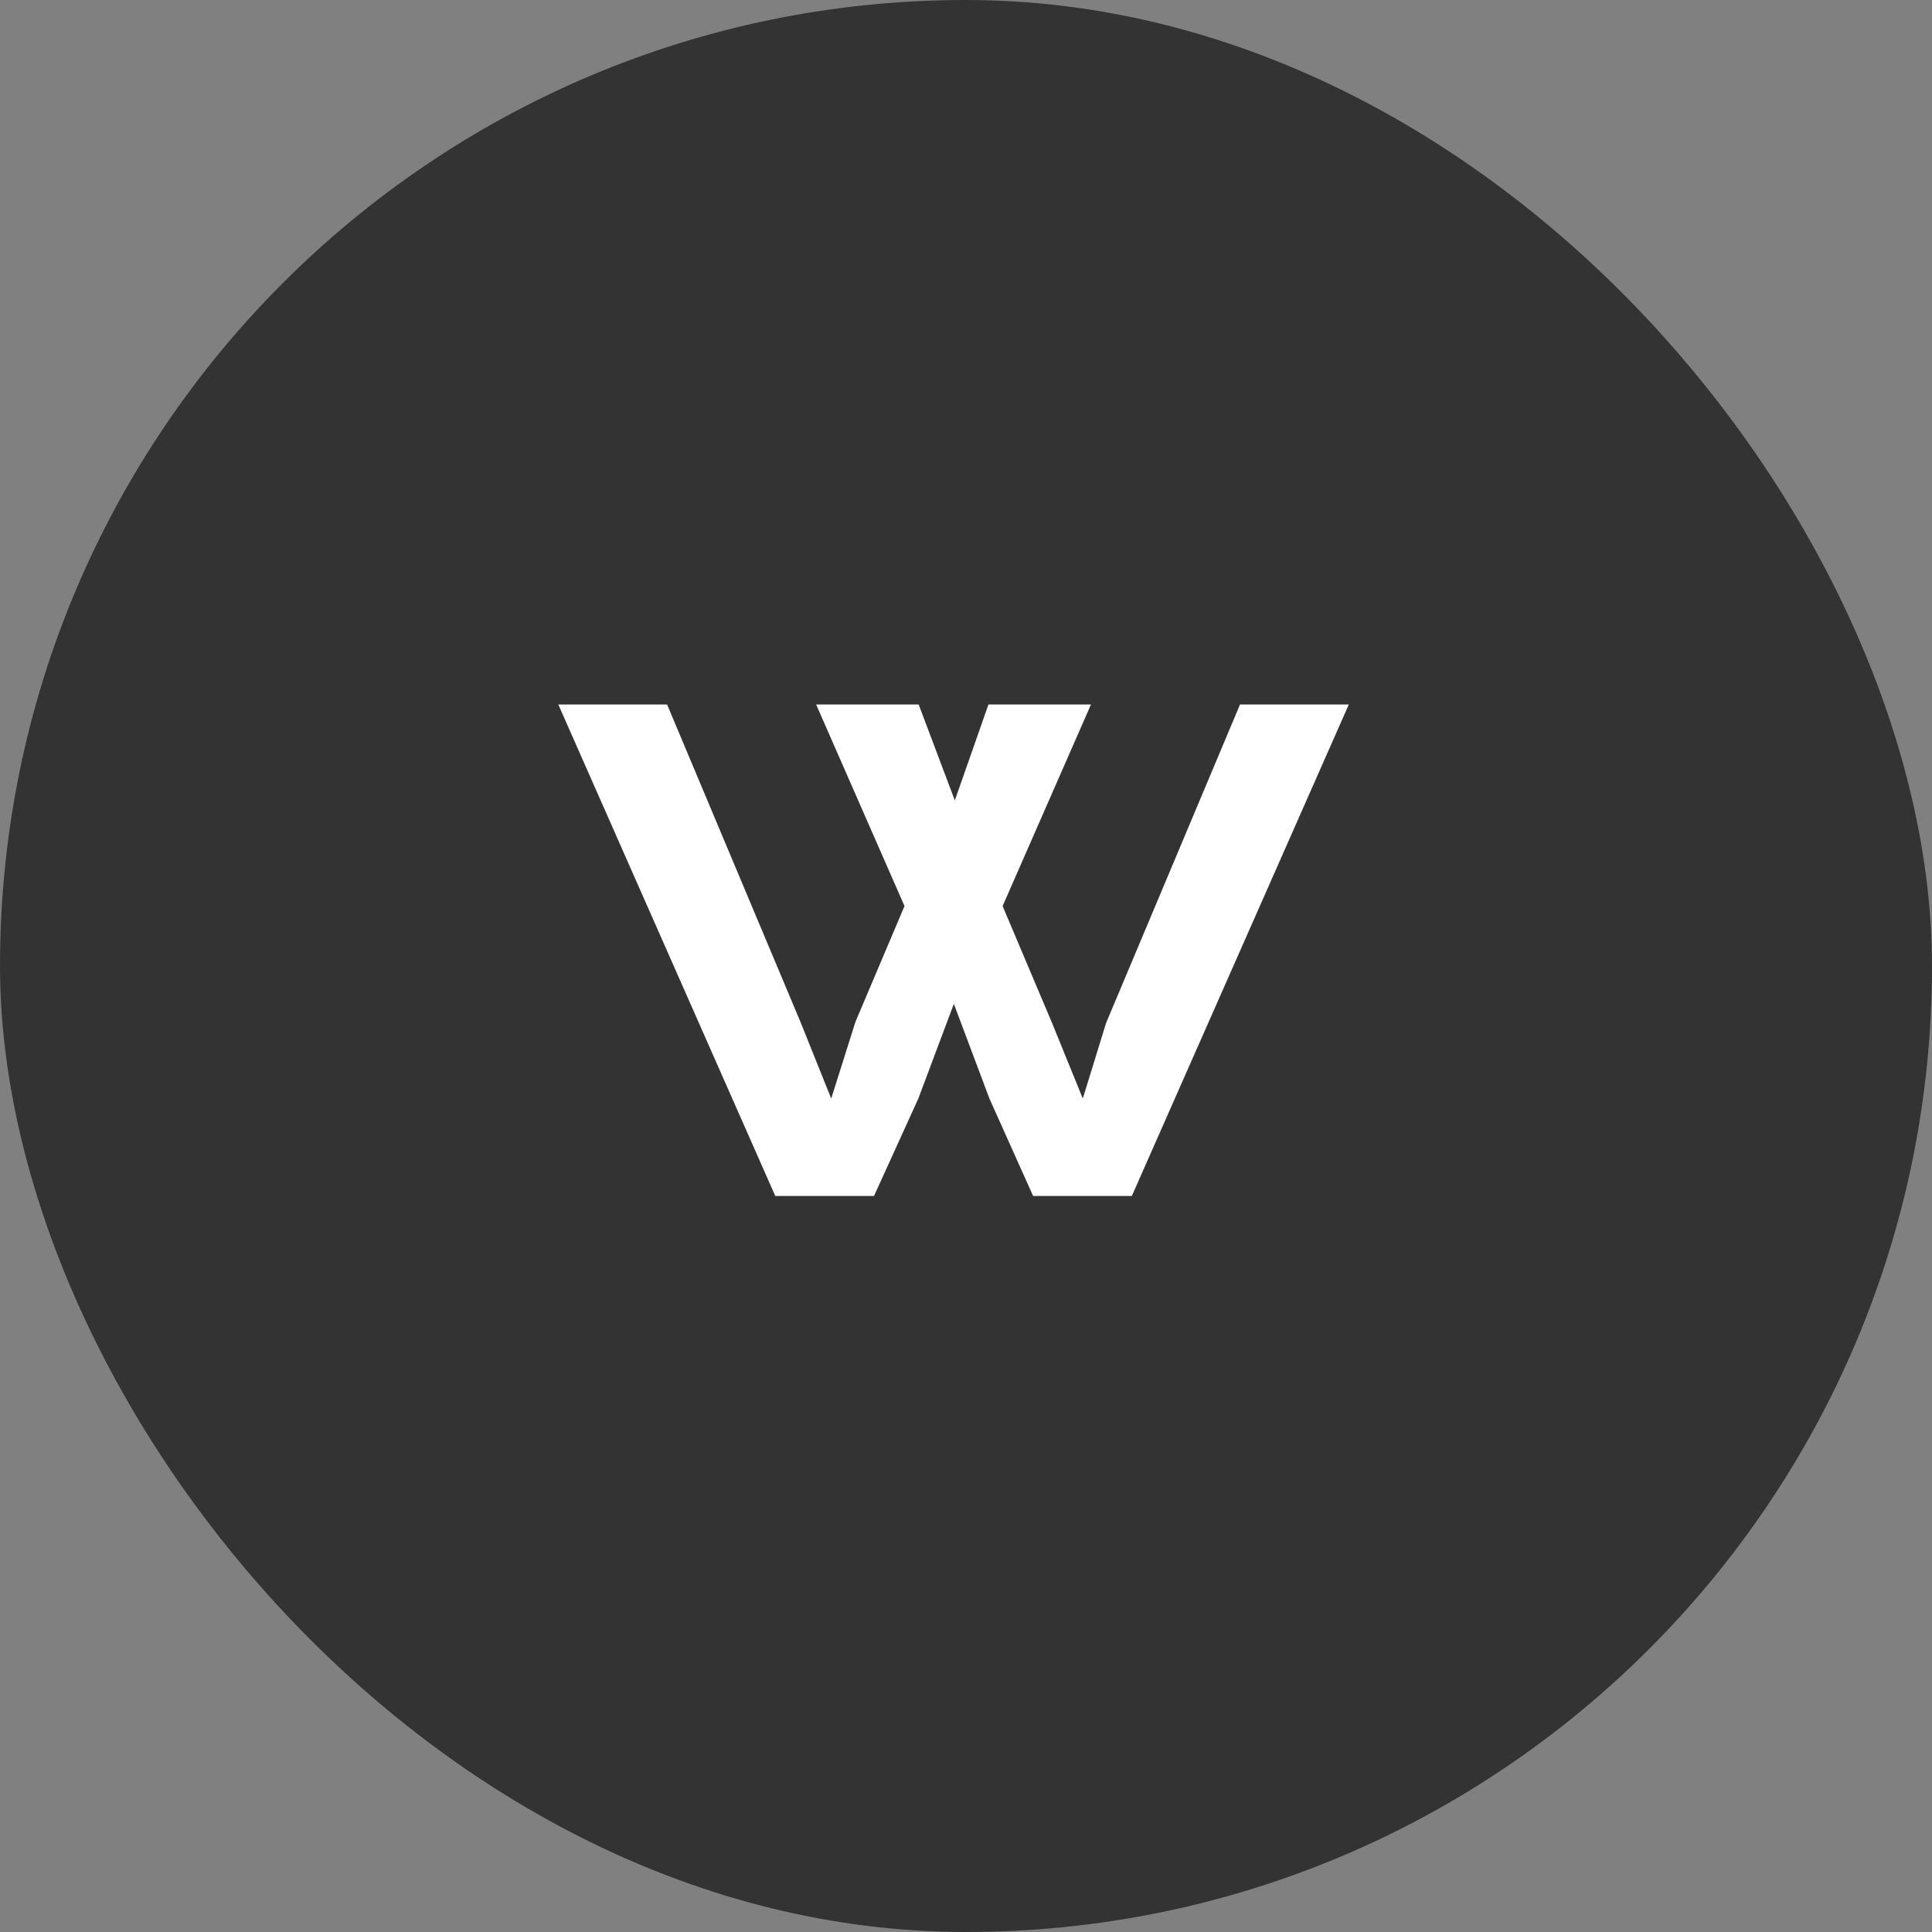
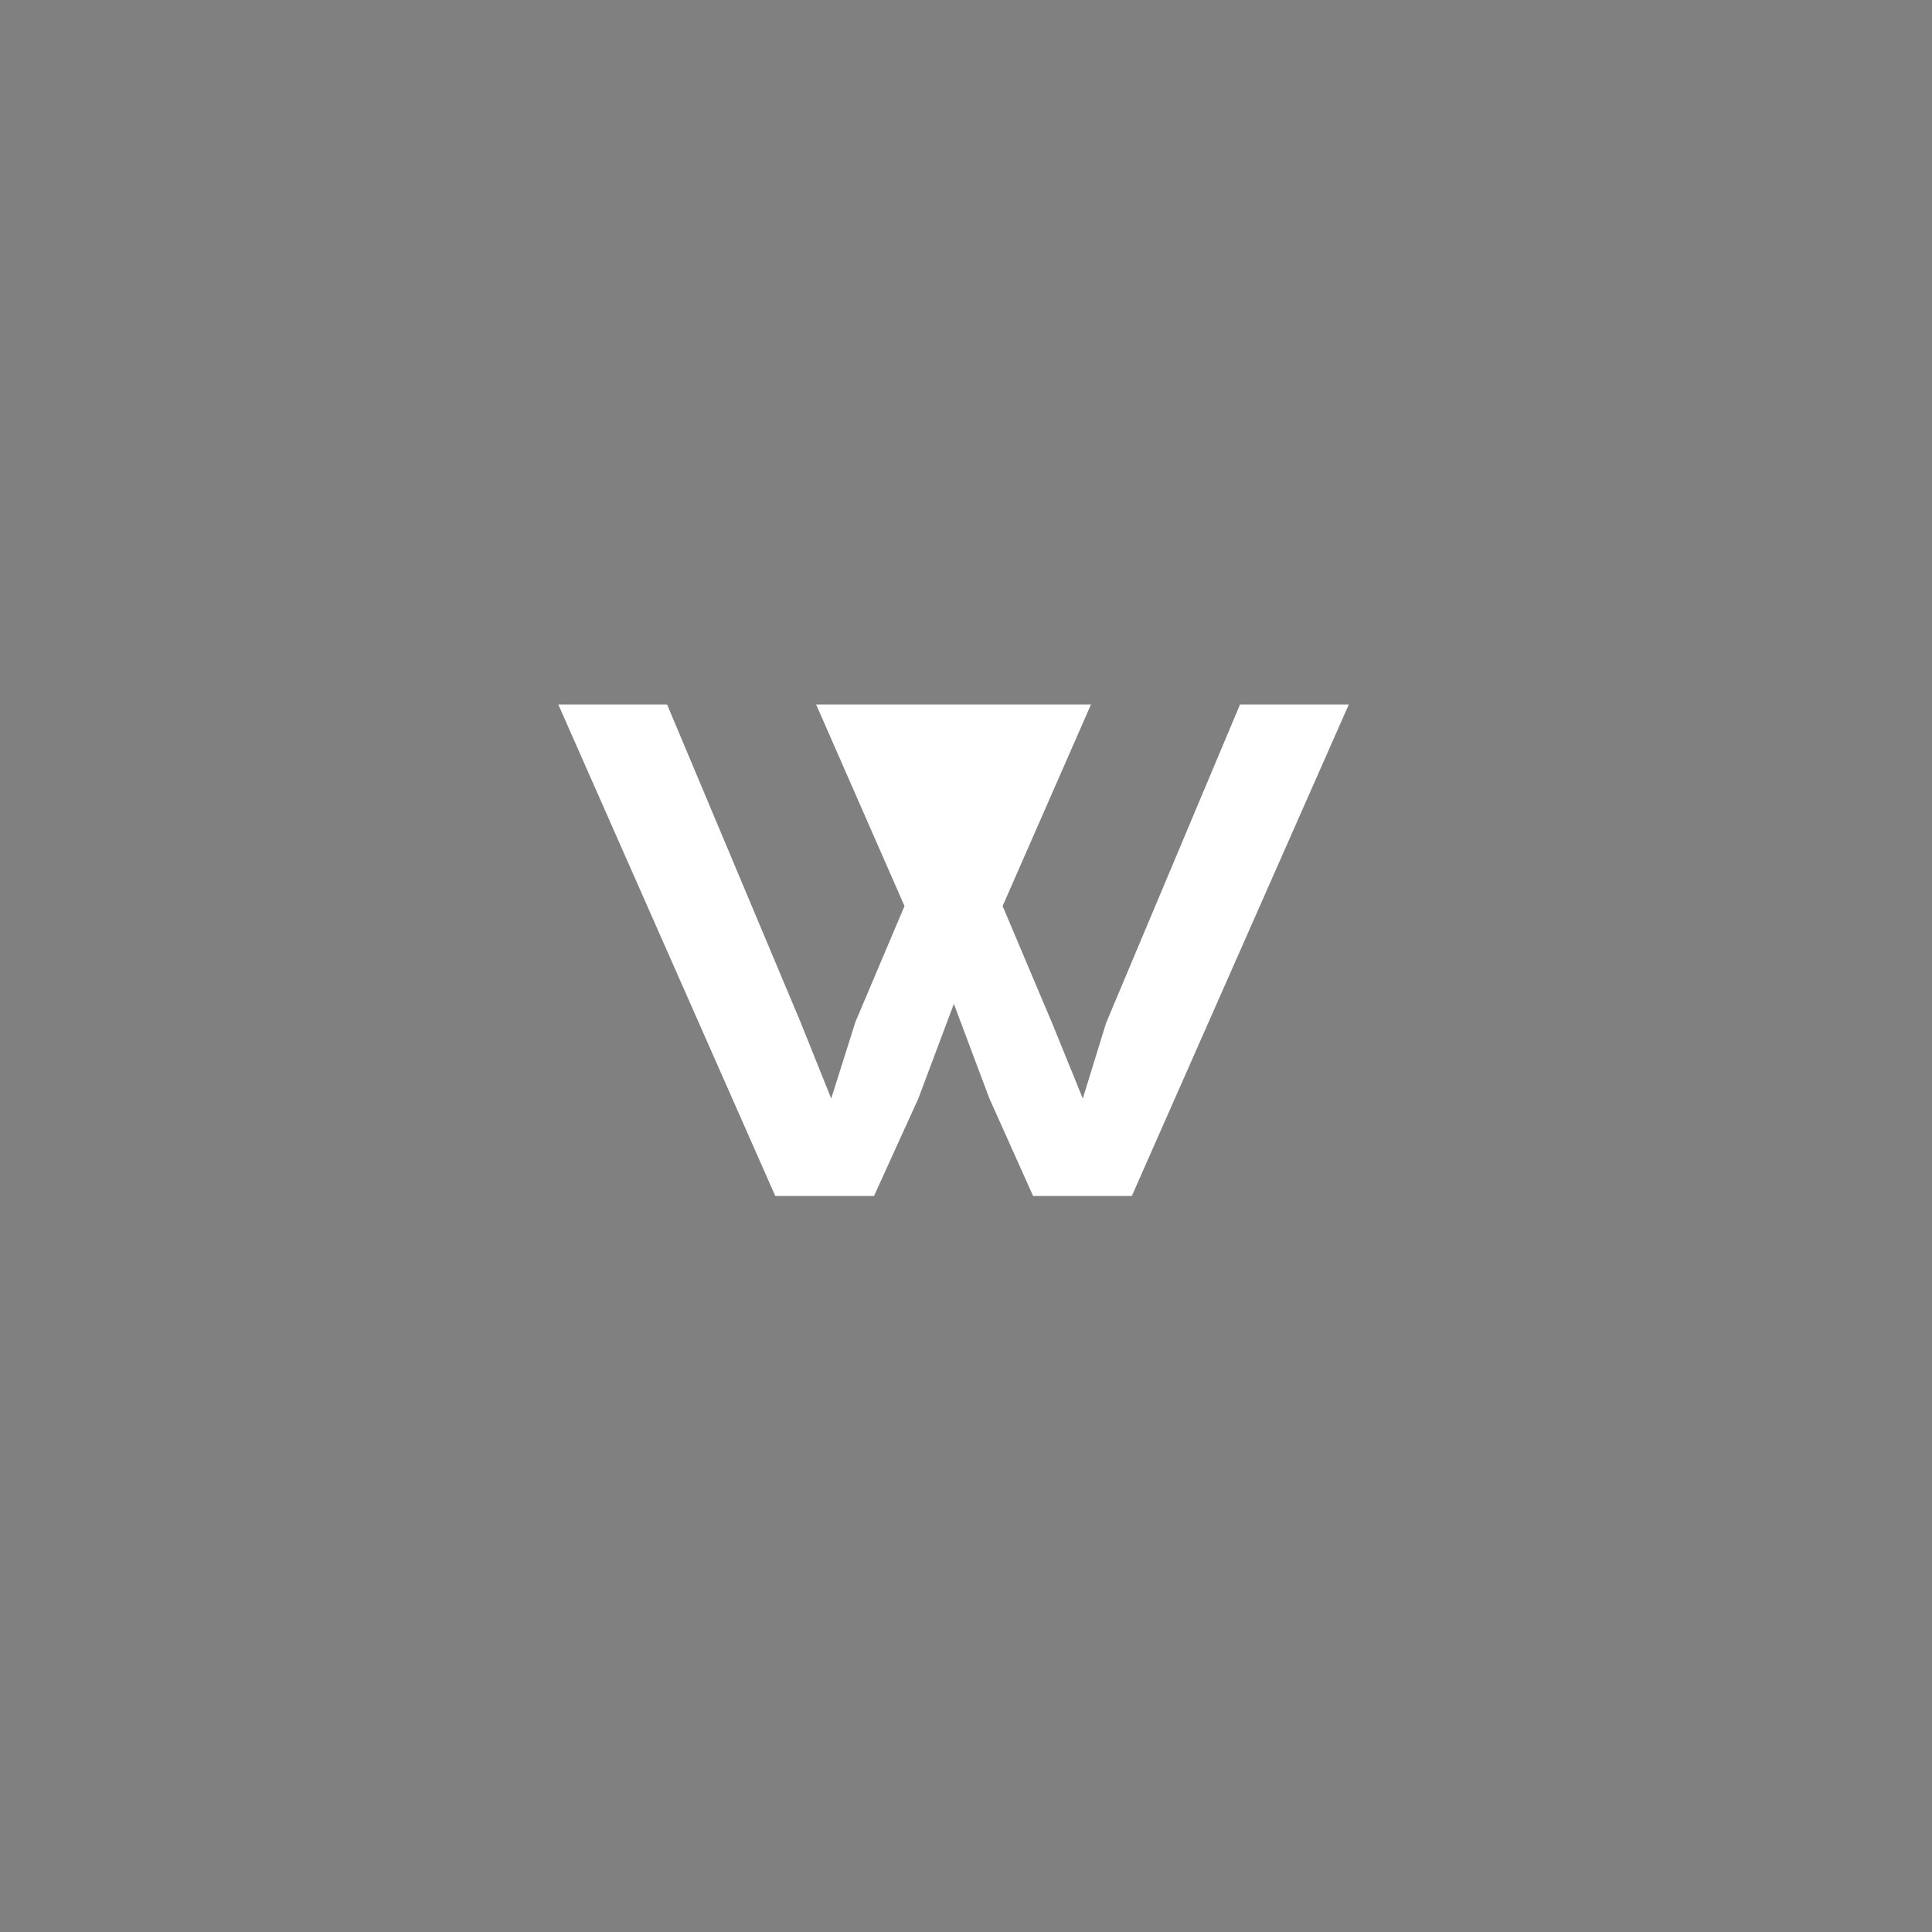
<svg xmlns="http://www.w3.org/2000/svg" width="42" height="42" viewBox="0 0 42 42" fill="none">
  <rect x="0" y="0" width="42" height="42" fill="#808080" stroke="none" />
-   <rect width="42" height="42" rx="21" fill="#333333" />
-   <path d="M12.137 15.315H14.502L17.4 22.213L18.07 23.881L18.597 22.213L19.663 19.697L17.742 15.315H19.971L20.757 17.4L21.488 15.315H23.717L21.796 19.697L22.883 22.268L23.539 23.881L24.045 22.24L26.957 15.315H29.322L24.605 26H22.459L21.509 23.881L20.736 21.823L19.964 23.881L19 26H16.854L12.137 15.315Z" fill="white" />
+   <path d="M12.137 15.315H14.502L17.4 22.213L18.07 23.881L18.597 22.213L19.663 19.697L17.742 15.315H19.971L21.488 15.315H23.717L21.796 19.697L22.883 22.268L23.539 23.881L24.045 22.24L26.957 15.315H29.322L24.605 26H22.459L21.509 23.881L20.736 21.823L19.964 23.881L19 26H16.854L12.137 15.315Z" fill="white" />
</svg>